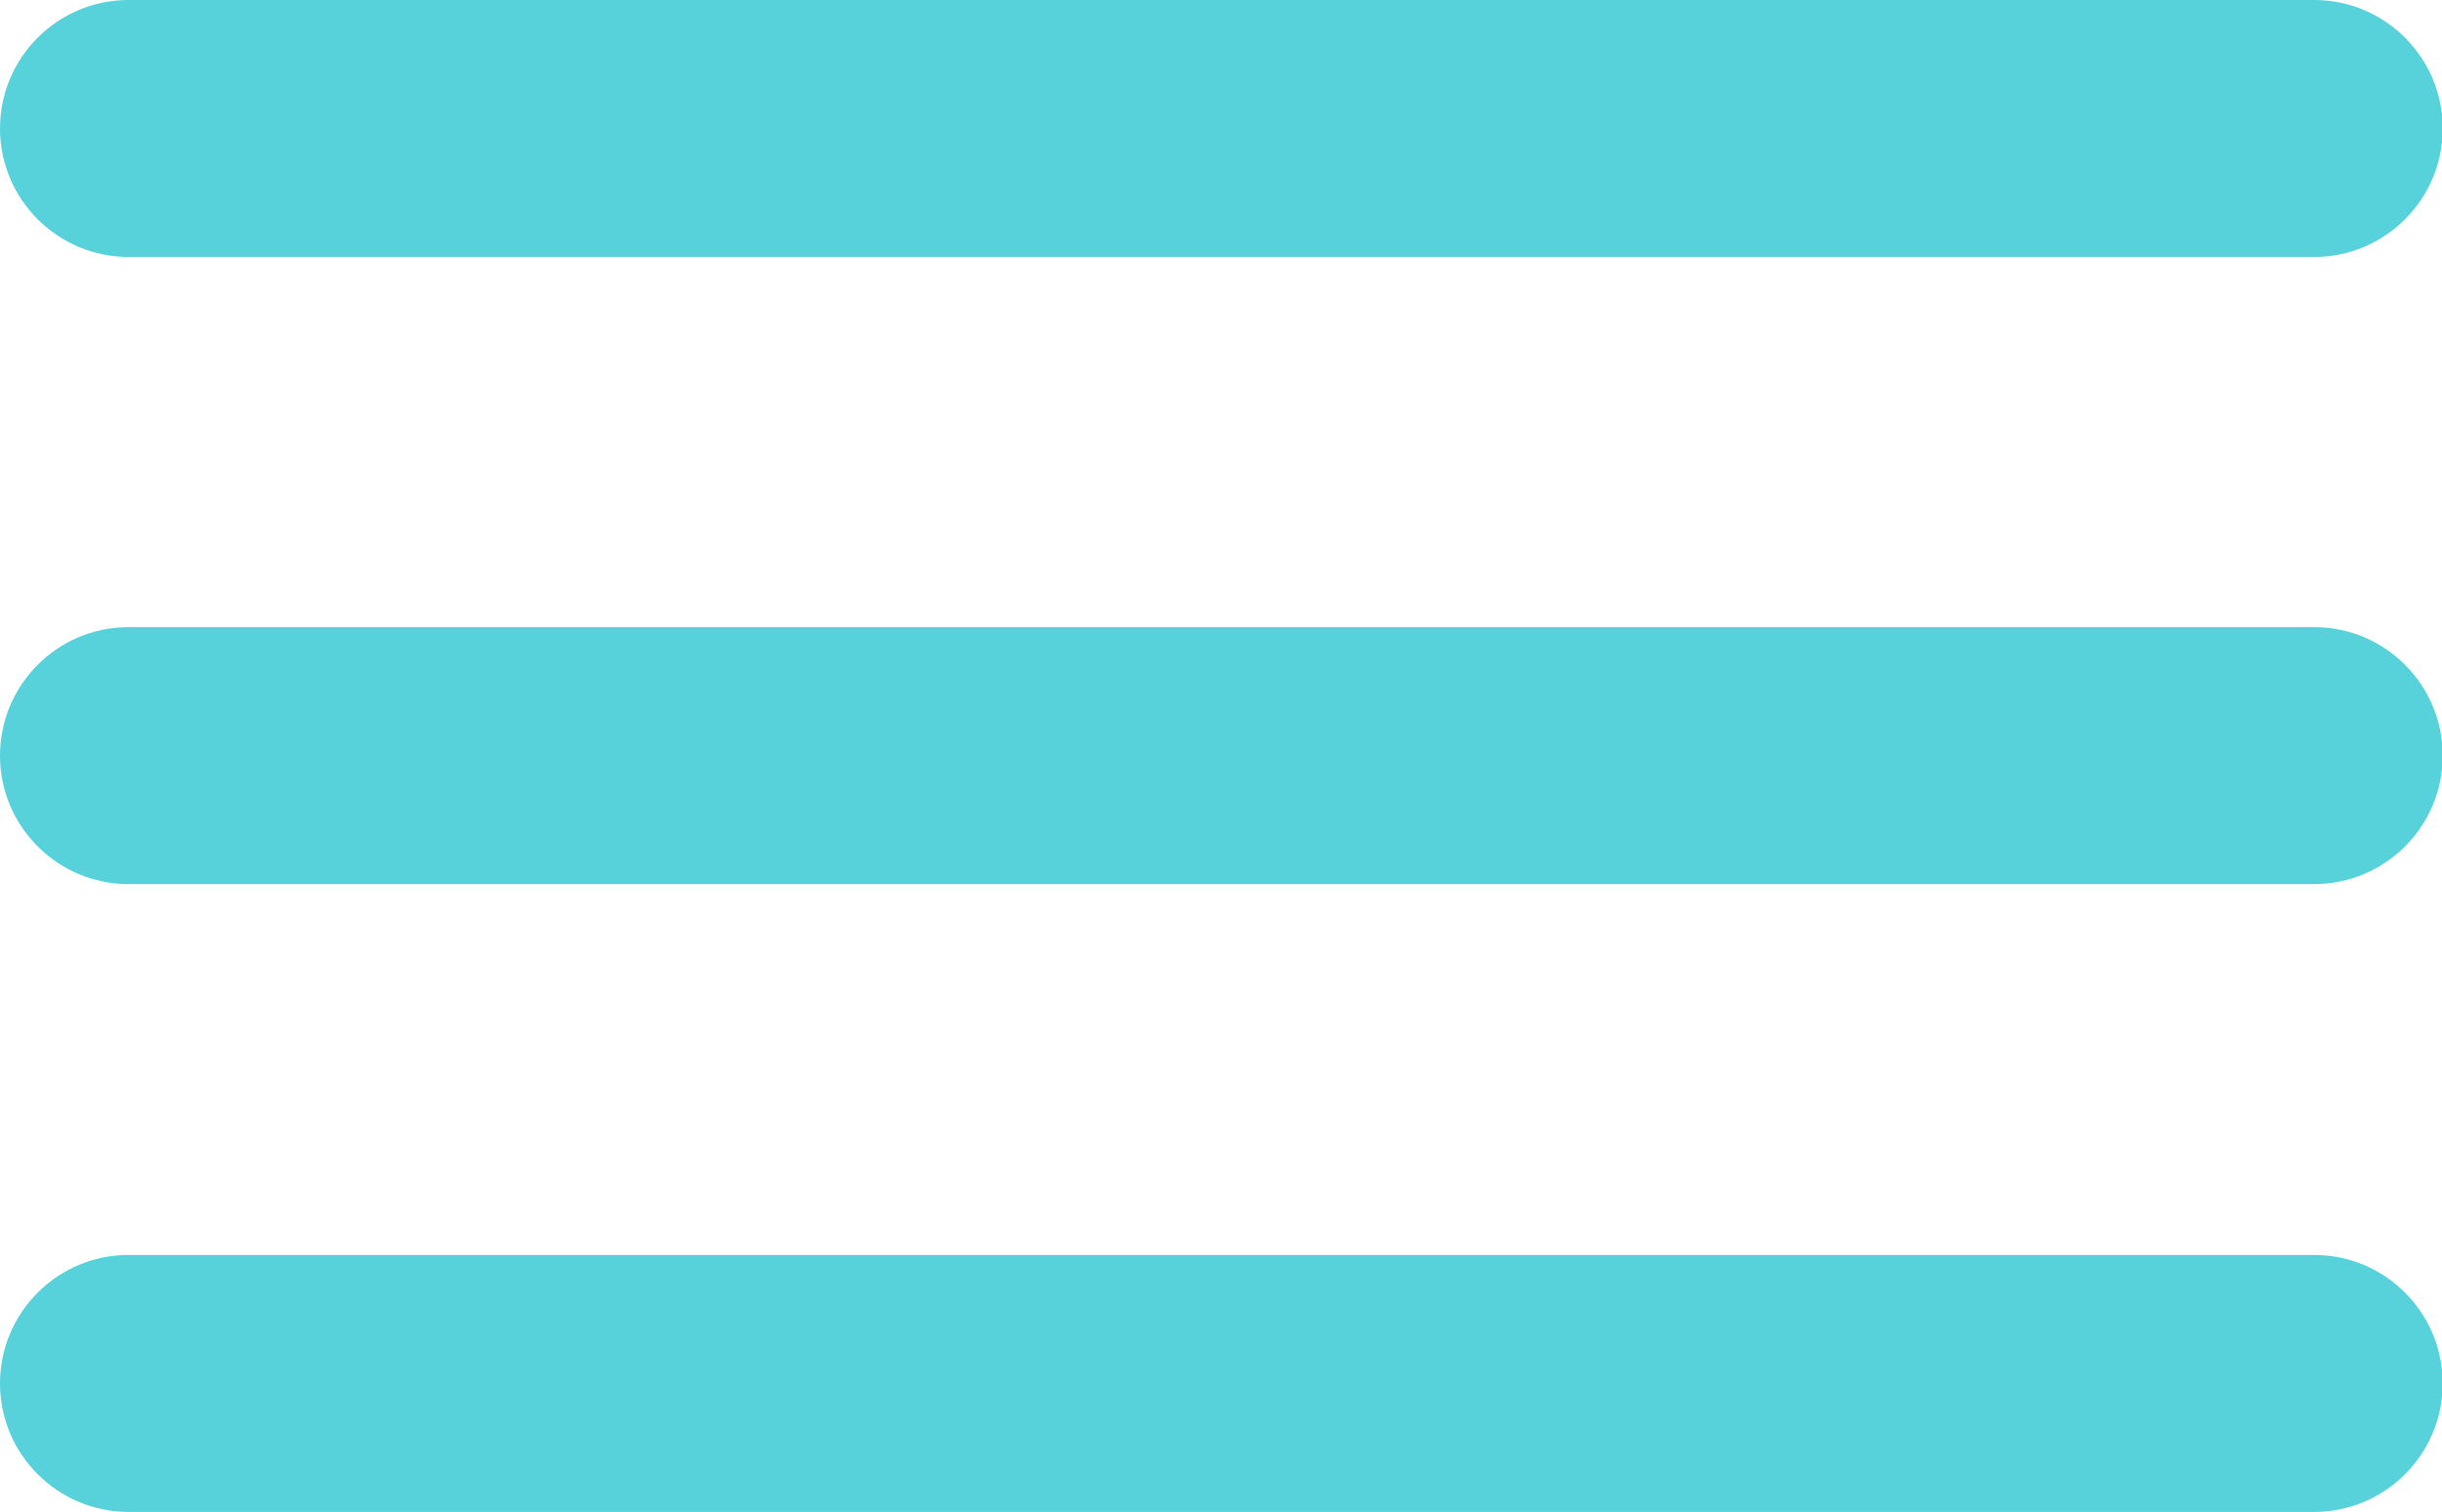
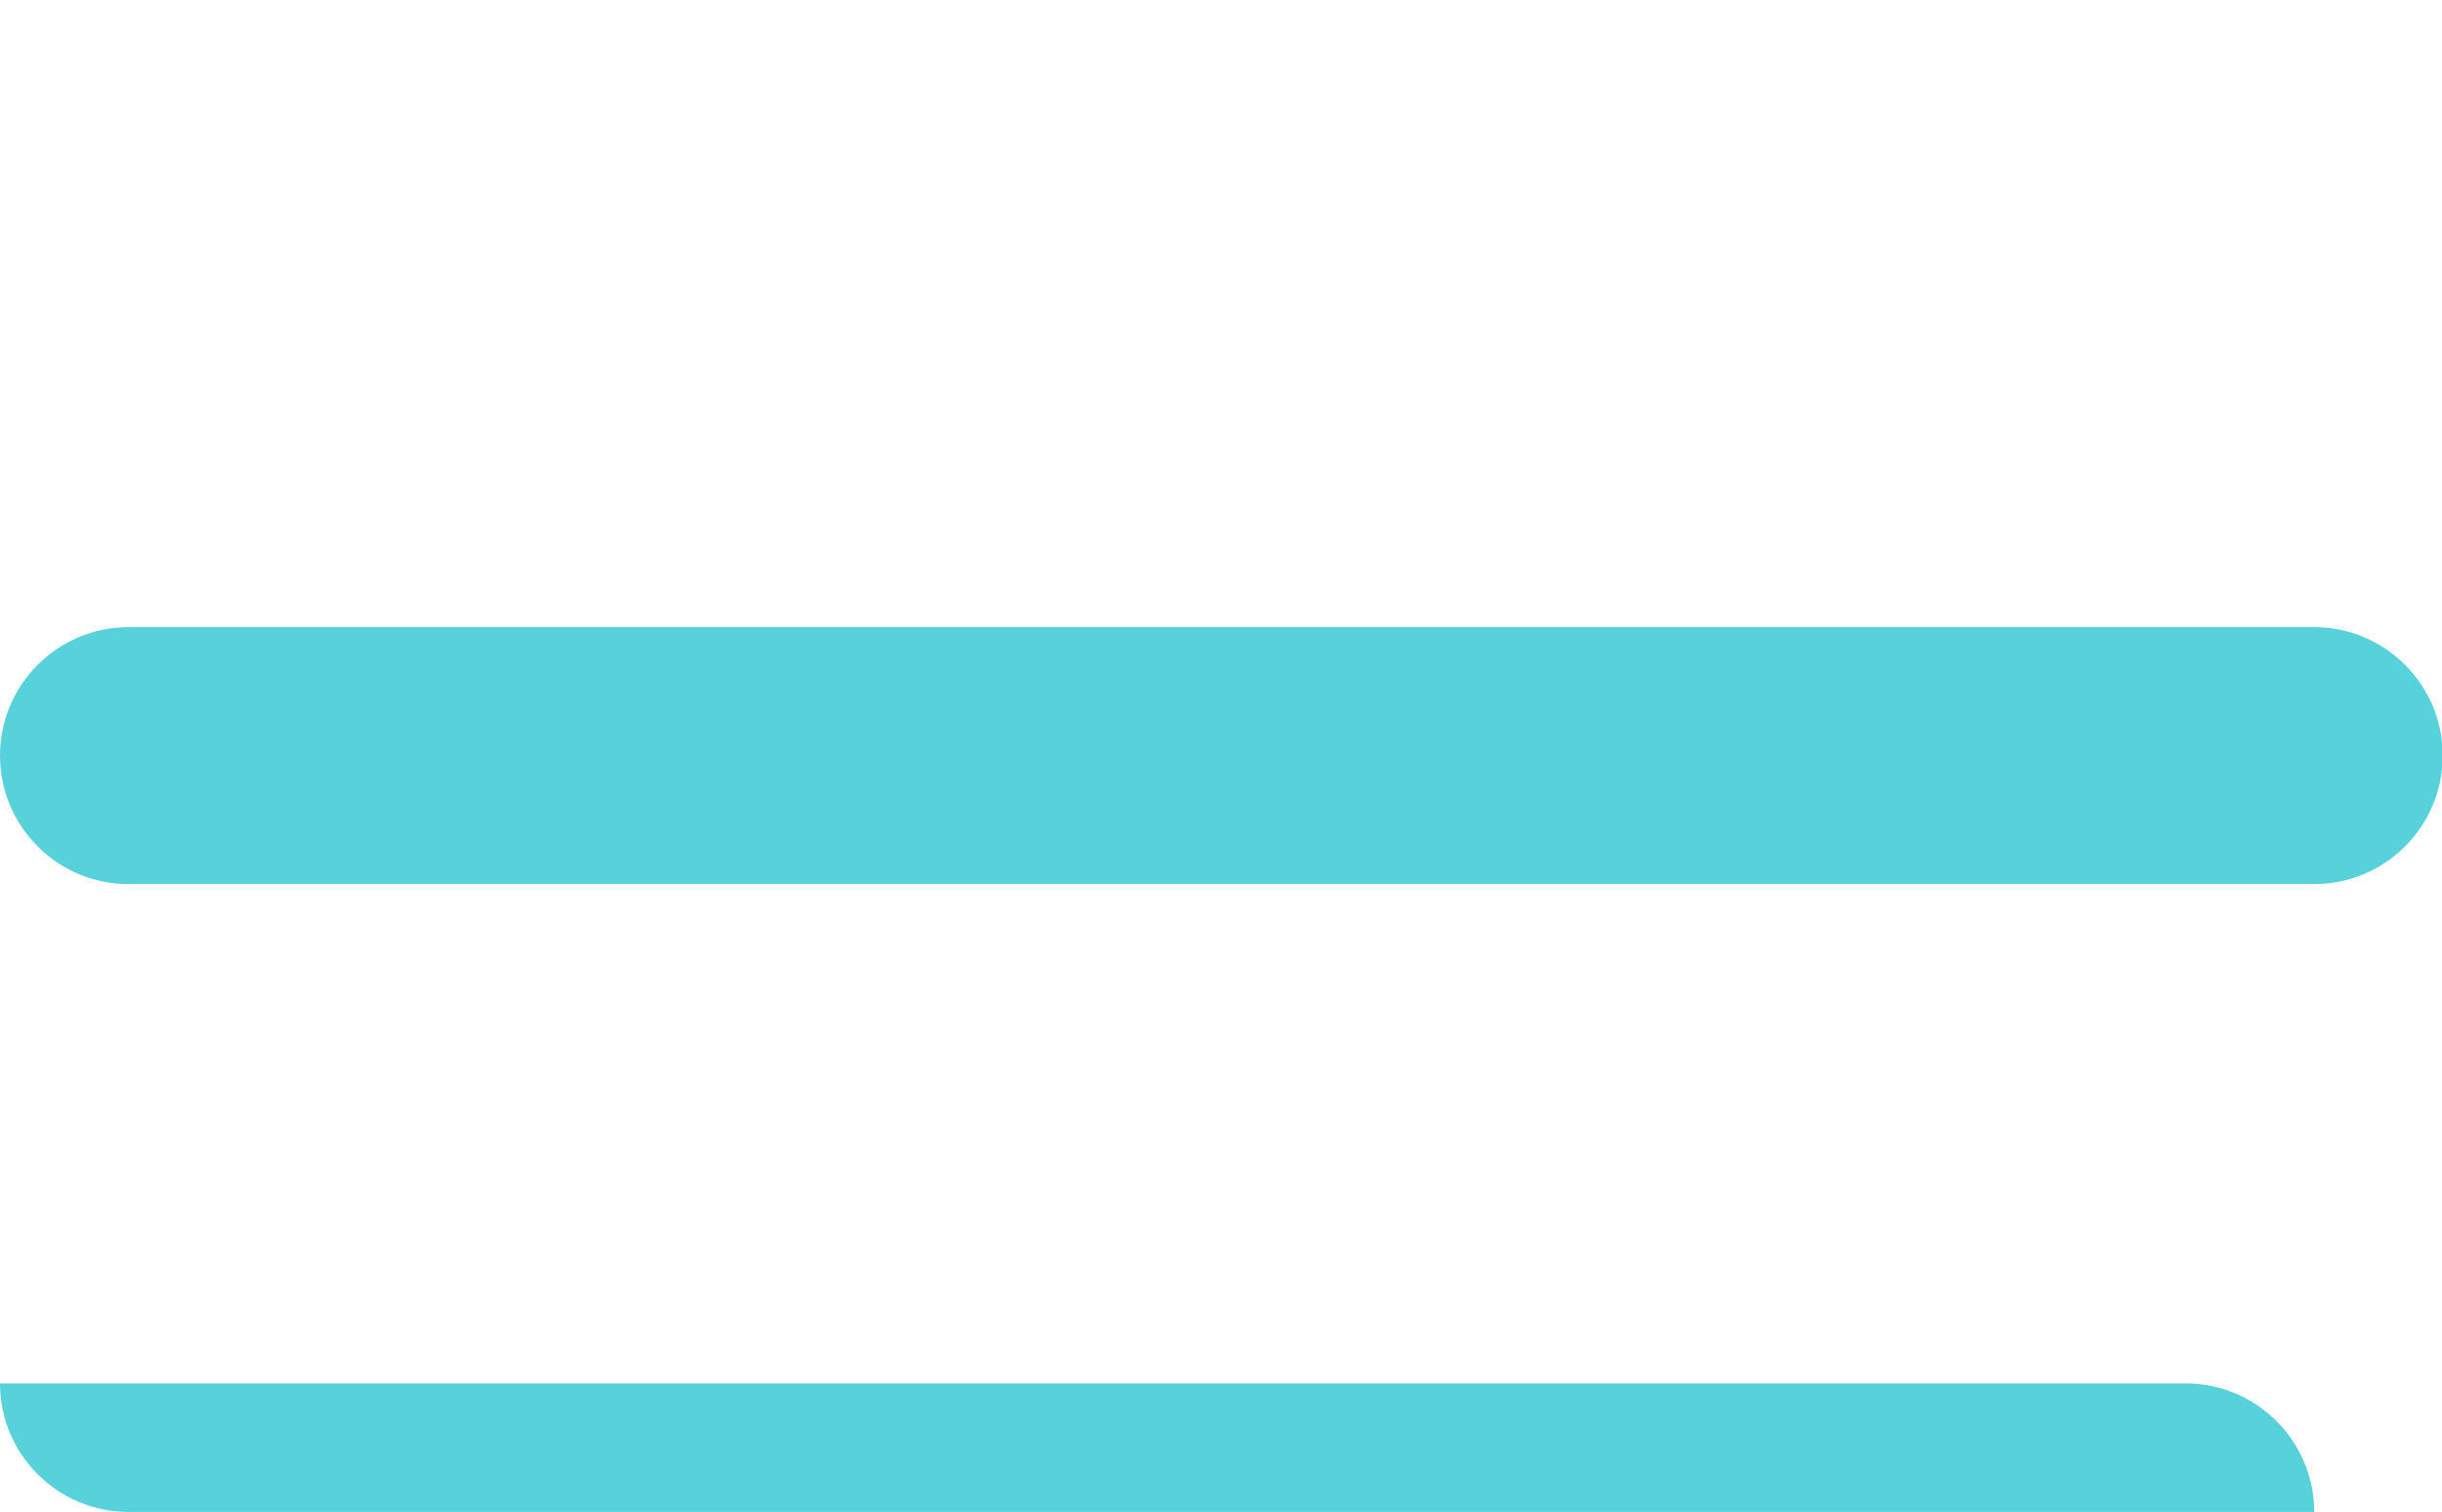
<svg xmlns="http://www.w3.org/2000/svg" id="Layer_2" viewBox="0 0 35.16 21.77">
  <defs>
    <style>.cls-1{fill:#57d1da;stroke-width:0px;}</style>
  </defs>
  <g id="_图层_1">
-     <path class="cls-1" d="M33.31,3.7H1.85c-1.02,0-1.85-.83-1.85-1.85S.83,0,1.85,0h31.47c1.02,0,1.85.83,1.85,1.85s-.83,1.85-1.85,1.85Z" />
    <path class="cls-1" d="M33.31,12.73H1.85c-1.02,0-1.85-.83-1.85-1.85s.83-1.85,1.85-1.85h31.47c1.02,0,1.85.83,1.85,1.85s-.83,1.85-1.85,1.85Z" />
-     <path class="cls-1" d="M33.31,21.77H1.85c-1.02,0-1.85-.83-1.85-1.85s.83-1.85,1.85-1.85h31.47c1.02,0,1.85.83,1.85,1.85s-.83,1.85-1.85,1.85Z" />
+     <path class="cls-1" d="M33.31,21.77H1.85c-1.02,0-1.85-.83-1.85-1.85h31.47c1.02,0,1.85.83,1.85,1.85s-.83,1.85-1.85,1.85Z" />
  </g>
</svg>